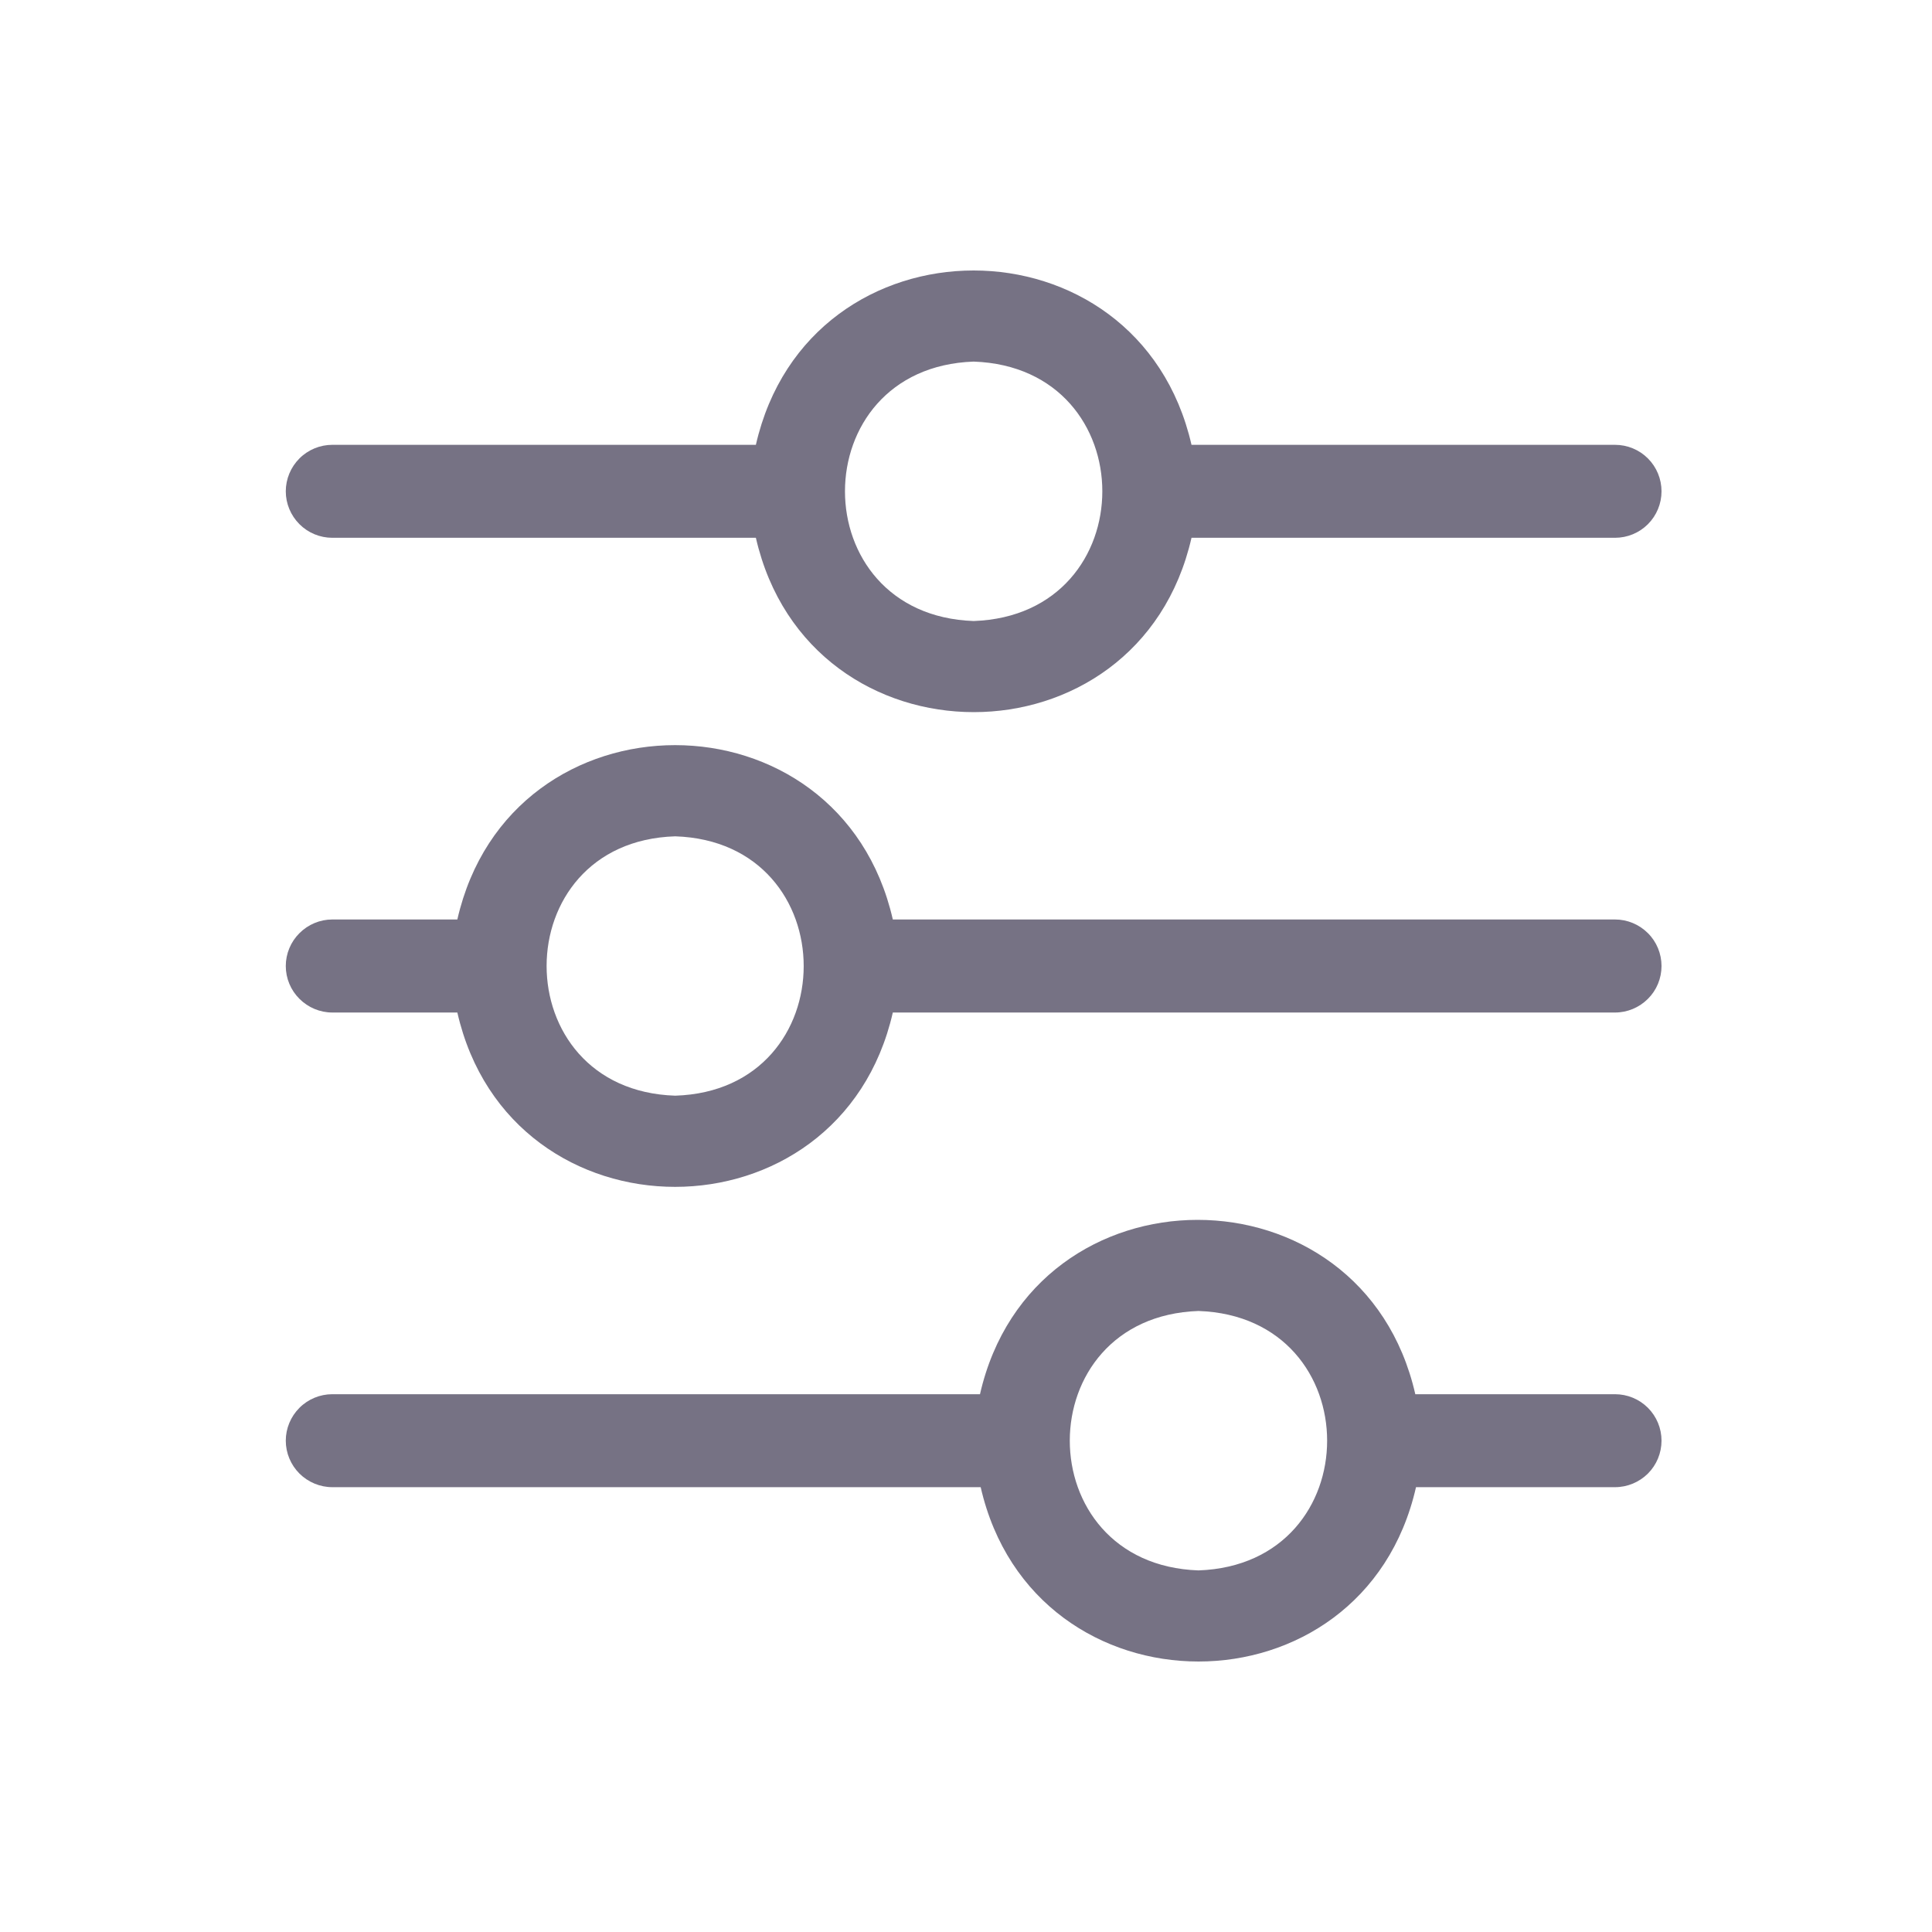
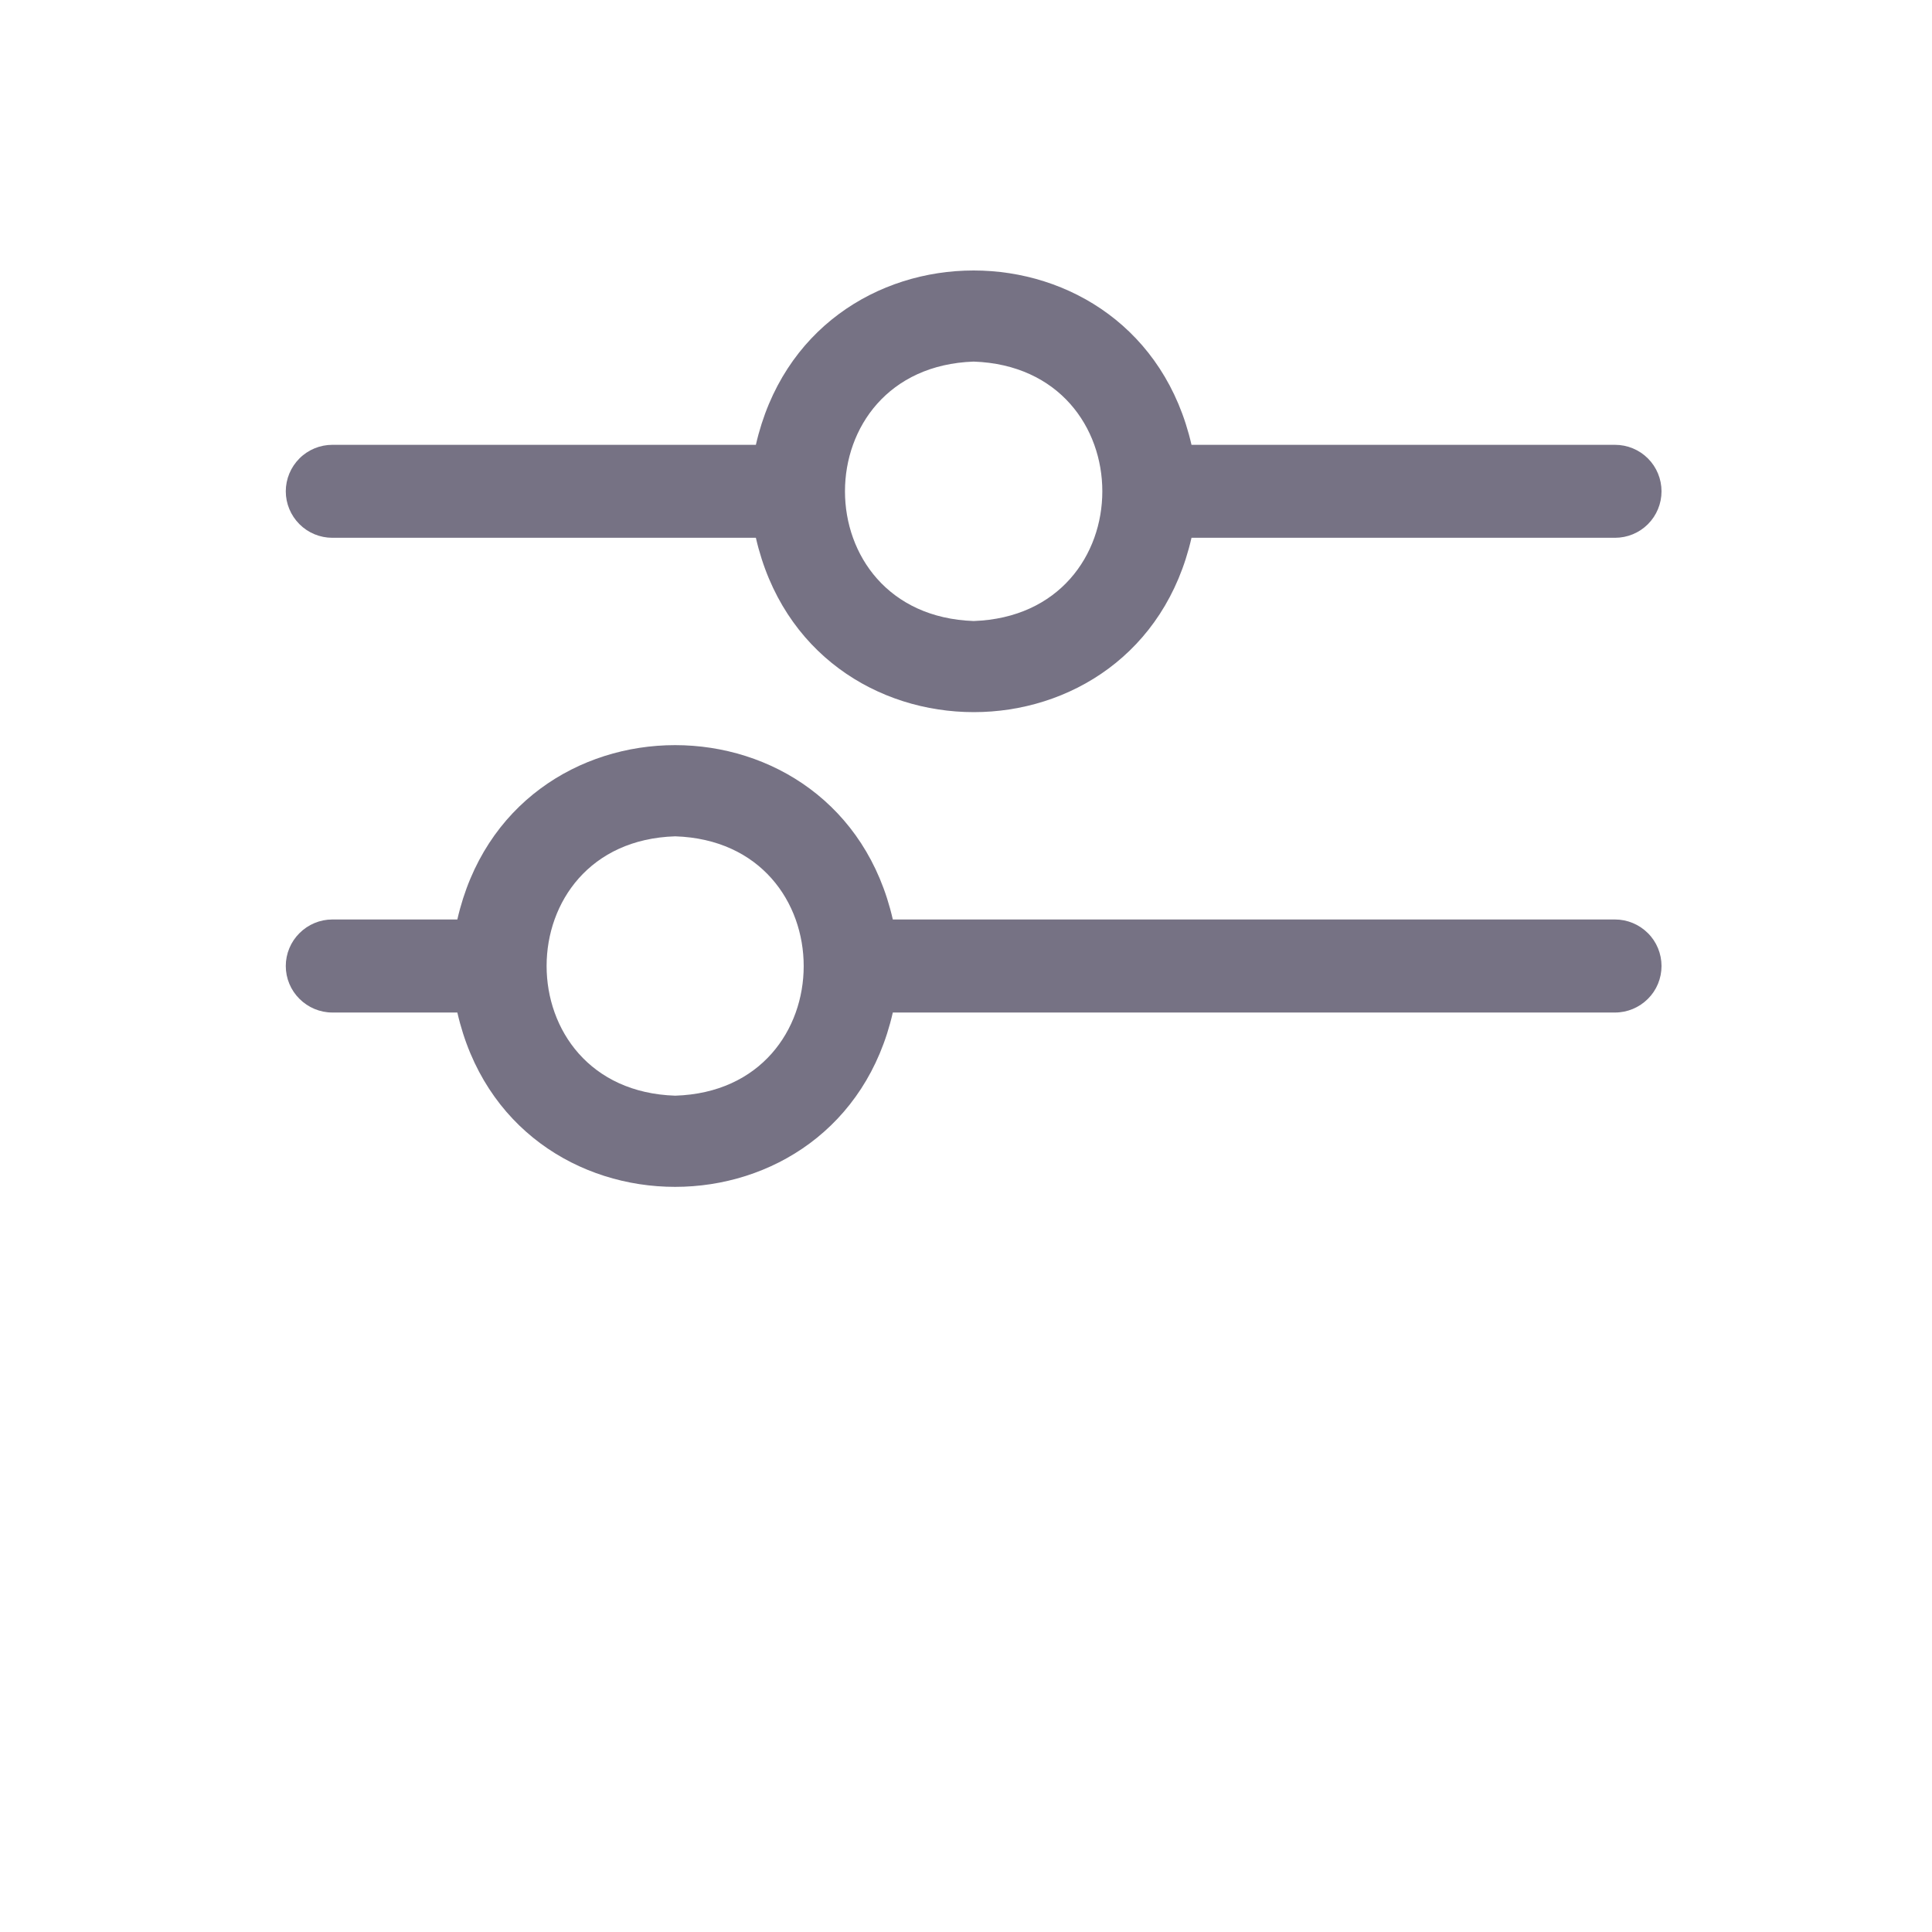
<svg xmlns="http://www.w3.org/2000/svg" width="25" height="25" viewBox="0 0 25 25" fill="none">
  <g clip-path="url(#clip0_1333_7147)">
-     <path d="M20.898 18.041H18.314C17.629 15.033 13.366 15.033 12.681 18.041H4.3C4.141 18.041 3.988 18.104 3.875 18.217C3.762 18.33 3.698 18.483 3.698 18.642C3.698 18.802 3.762 18.955 3.875 19.068C3.988 19.18 4.141 19.244 4.3 19.244H12.69C13.378 22.252 17.641 22.252 18.323 19.244H20.898C21.058 19.244 21.211 19.18 21.324 19.068C21.437 18.955 21.5 18.802 21.5 18.642C21.5 18.483 21.437 18.33 21.324 18.217C21.211 18.104 21.058 18.041 20.898 18.041ZM15.508 20.321C13.288 20.243 13.288 17.042 15.508 16.964C17.728 17.042 17.728 20.243 15.508 20.321Z" fill="#767284" />
    <path d="M20.898 11.898H11.553C10.867 8.89 6.604 8.89 5.918 11.898H4.3C4.141 11.898 3.988 11.962 3.875 12.075C3.762 12.187 3.698 12.341 3.698 12.5C3.698 12.66 3.762 12.813 3.875 12.925C3.988 13.038 4.141 13.102 4.3 13.102H5.918C6.604 16.11 10.867 16.11 11.553 13.102H20.898C21.058 13.102 21.211 13.038 21.324 12.925C21.437 12.813 21.5 12.66 21.5 12.5C21.5 12.341 21.437 12.187 21.324 12.075C21.211 11.962 21.058 11.898 20.898 11.898ZM8.737 14.178C6.517 14.106 6.52 10.891 8.737 10.822C10.954 10.894 10.954 14.109 8.737 14.178Z" fill="#767284" />
    <path d="M4.3 6.959H9.781C10.47 9.967 14.732 9.967 15.418 6.959H20.898C21.058 6.959 21.211 6.896 21.324 6.783C21.437 6.67 21.5 6.517 21.5 6.358C21.5 6.198 21.437 6.045 21.324 5.932C21.211 5.819 21.058 5.756 20.898 5.756H15.418C14.729 2.748 10.467 2.748 9.781 5.756H4.3C4.141 5.756 3.988 5.819 3.875 5.932C3.762 6.045 3.698 6.198 3.698 6.358C3.698 6.517 3.762 6.67 3.875 6.783C3.988 6.896 4.141 6.959 4.3 6.959ZM12.599 4.679C14.819 4.757 14.819 7.958 12.599 8.036C10.379 7.958 10.379 4.757 12.599 4.679Z" fill="#767284" />
  </g>
  <defs>
    <clipPath id="clip0_1333_7147">
      <rect x="0.5" y="0.5" width="24" height="24" rx="12" fill="white" />
    </clipPath>
  </defs>
</svg>